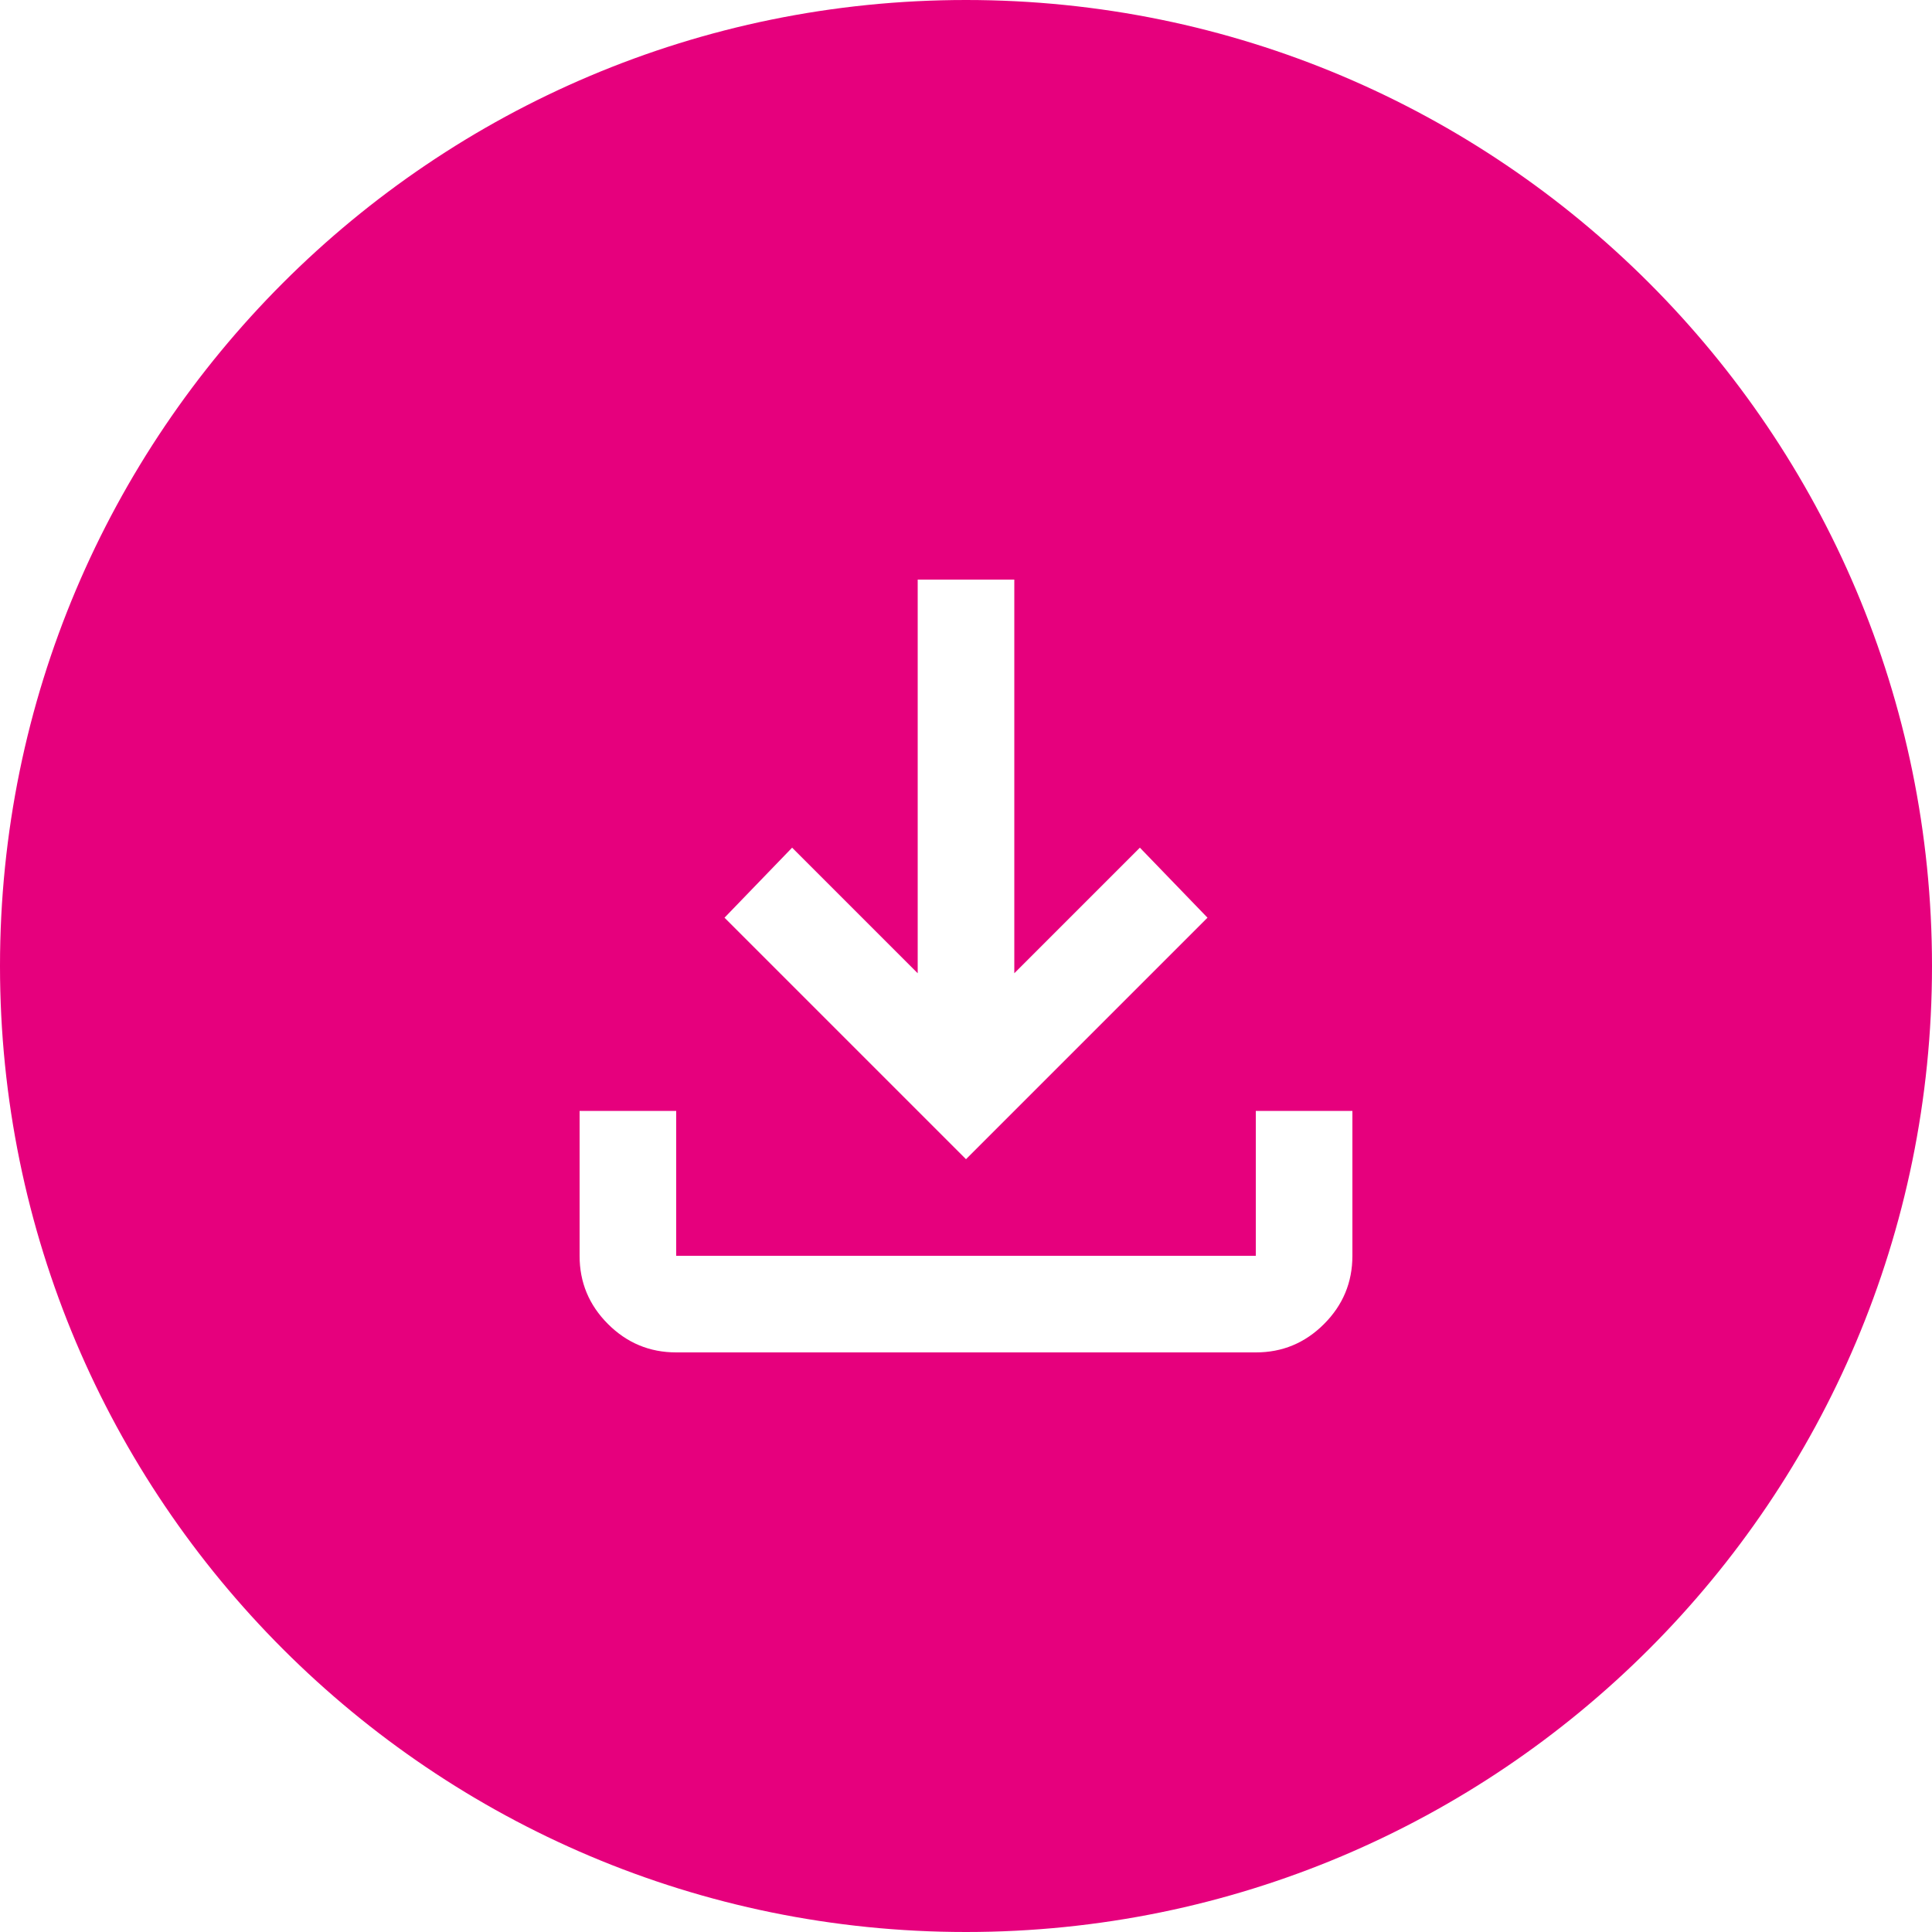
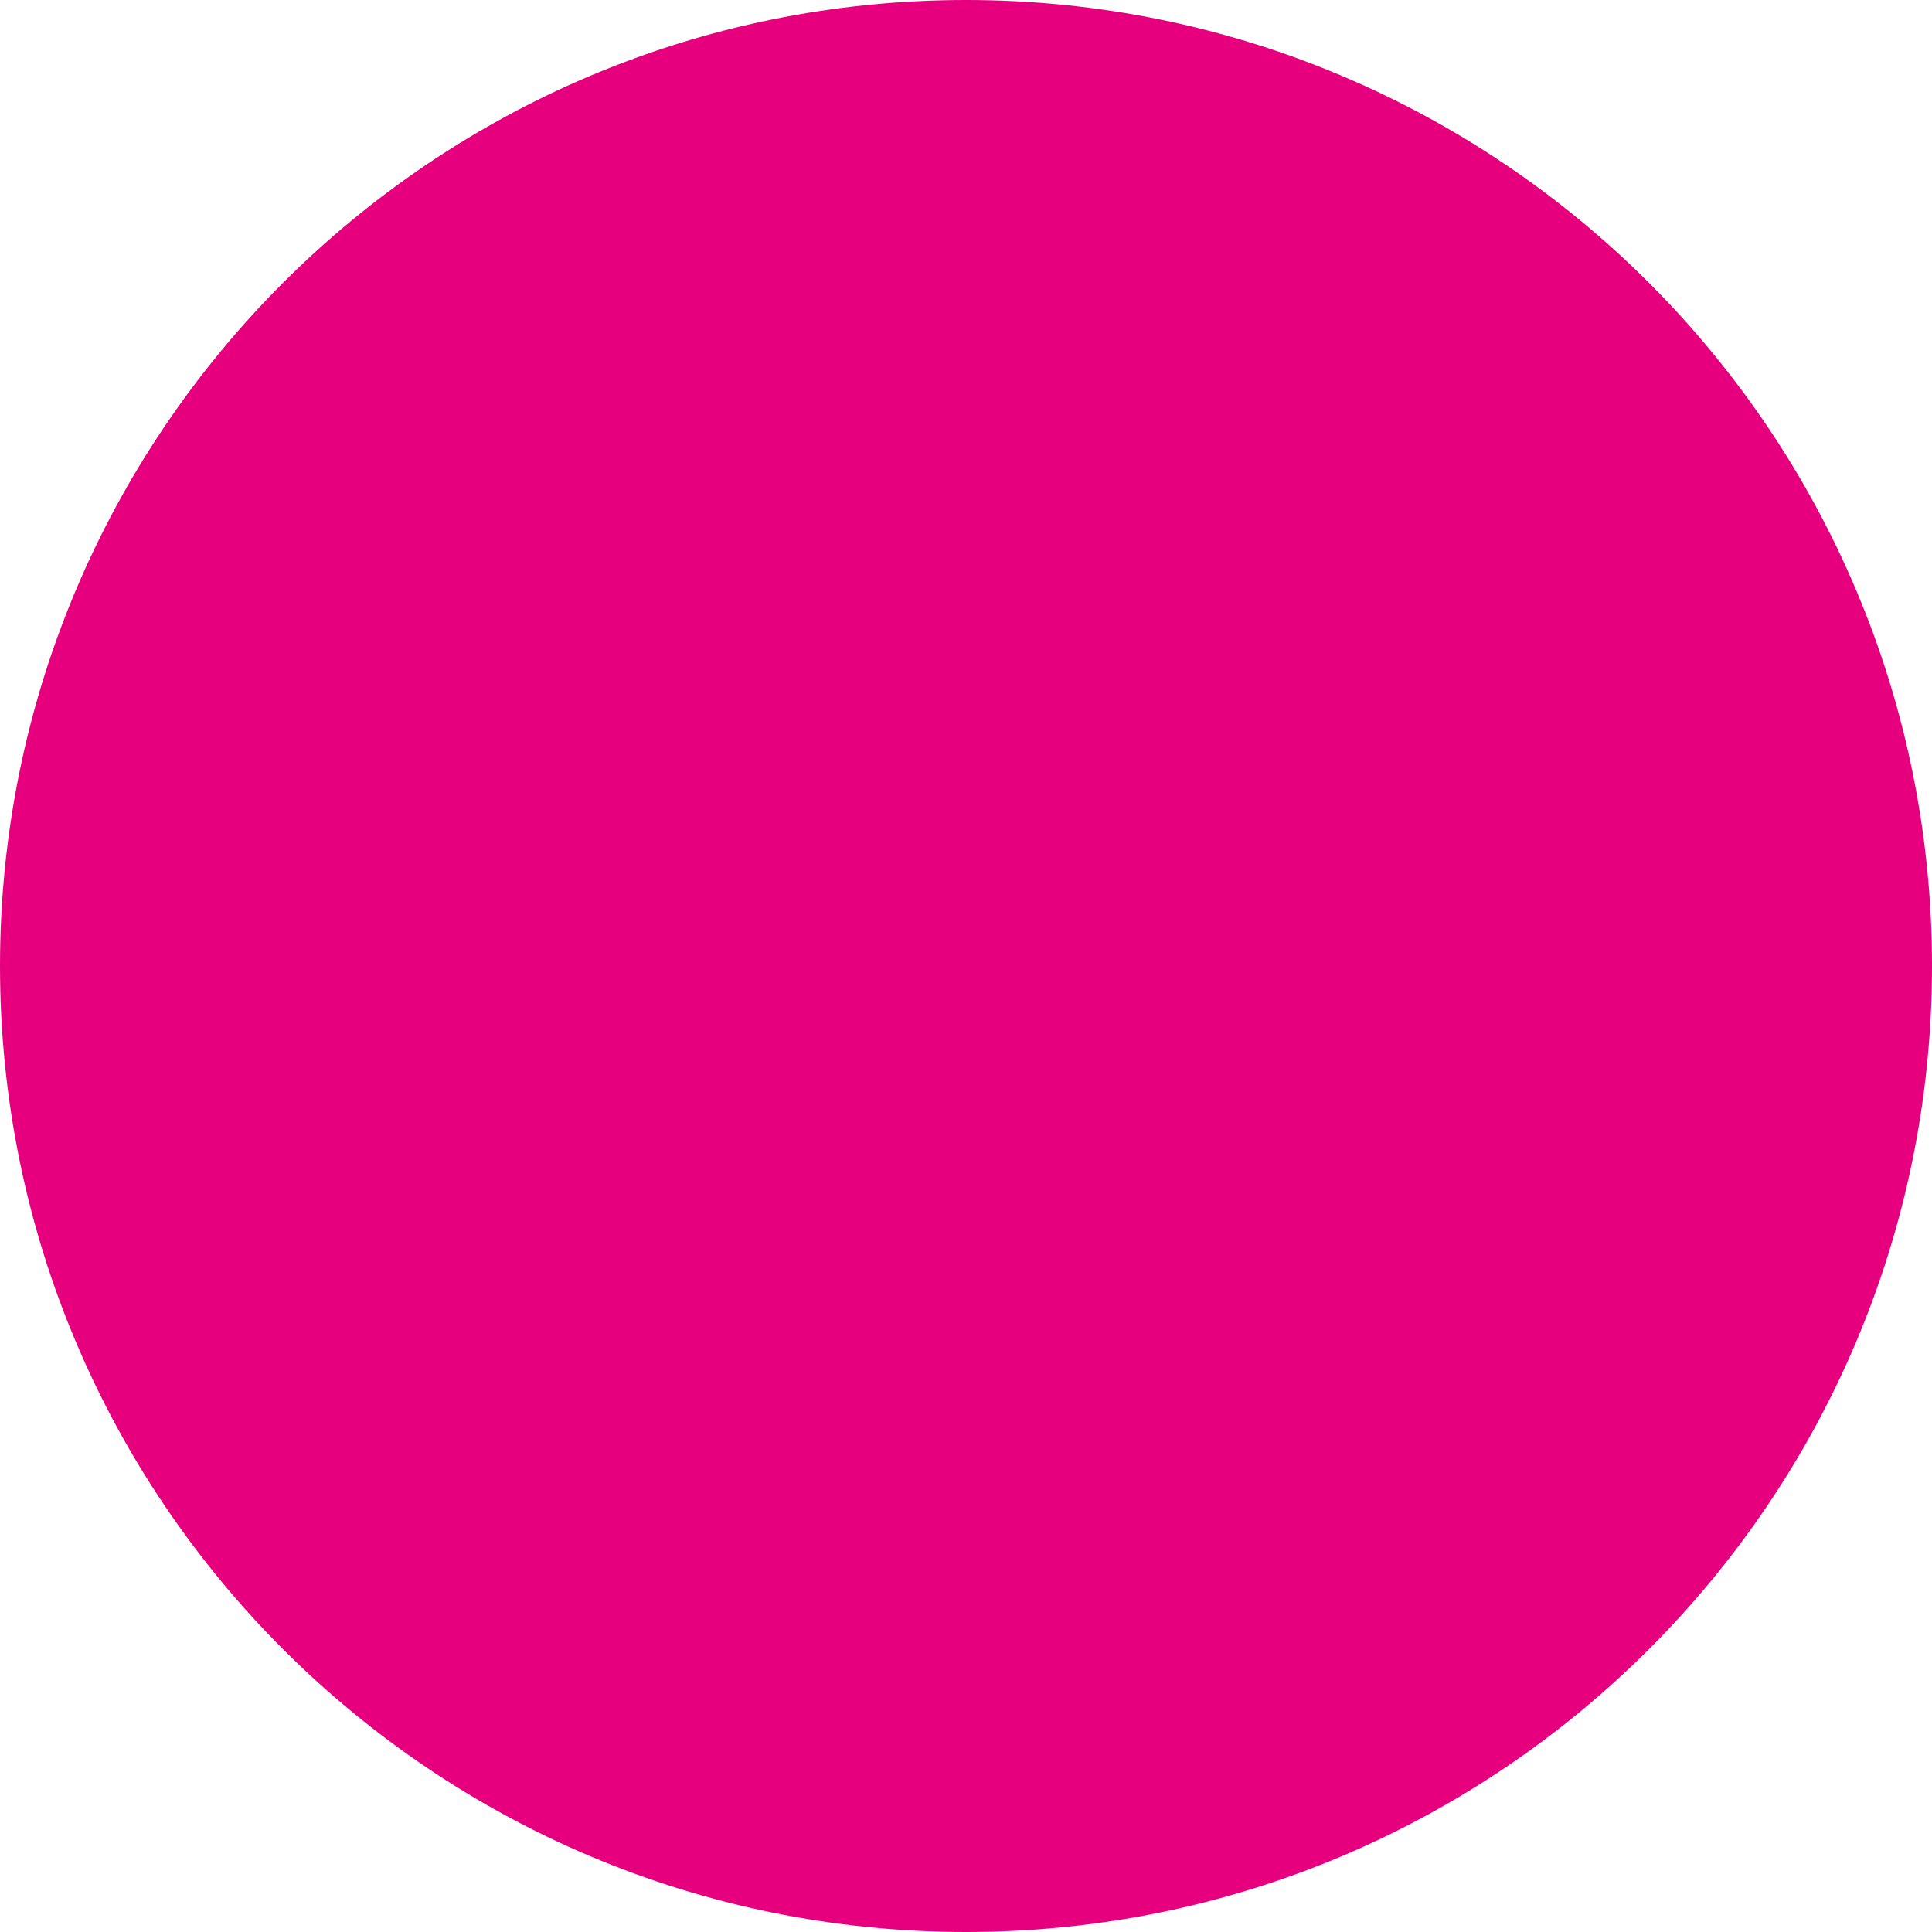
<svg xmlns="http://www.w3.org/2000/svg" width="40" height="40" viewBox="0 0 40 40" fill="none">
  <g filter="url(#filter0_i_143_72)">
    <path d="M20 40C31.046 40 40 31.046 40 20C40 8.954 31.046 0 20 0C8.954 0 0 8.954 0 20C0 31.046 8.954 40 20 40Z" fill="#E6007D" />
  </g>
-   <path d="M20 24L15 19L16.4 17.55L19 20.15V12H21V20.15L23.6 17.55L25 19L20 24ZM14 28C13.45 28 12.979 27.804 12.587 27.412C12.195 27.02 11.999 26.549 12 26V23H14V26H26V23H28V26C28 26.55 27.804 27.021 27.412 27.413C27.02 27.805 26.549 28.001 26 28H14Z" fill="white" />
  <defs>
    <filter id="filter0_i_143_72" x="0" y="0" width="40" height="40" filterUnits="userSpaceOnUse" color-interpolation-filters="sRGB">
      <feFlood flood-opacity="0" result="BackgroundImageFix" />
      <feBlend mode="normal" in="SourceGraphic" in2="BackgroundImageFix" result="shape" />
      <feColorMatrix in="SourceAlpha" type="matrix" values="0 0 0 0 0 0 0 0 0 0 0 0 0 0 0 0 0 0 127 0" result="hardAlpha" />
      <feOffset />
      <feGaussianBlur stdDeviation="3.5" />
      <feComposite in2="hardAlpha" operator="arithmetic" k2="-1" k3="1" />
      <feColorMatrix type="matrix" values="0 0 0 0 1 0 0 0 0 1 0 0 0 0 1 0 0 0 0.4 0" />
      <feBlend mode="normal" in2="shape" result="effect1_innerShadow_143_72" />
    </filter>
  </defs>
</svg>